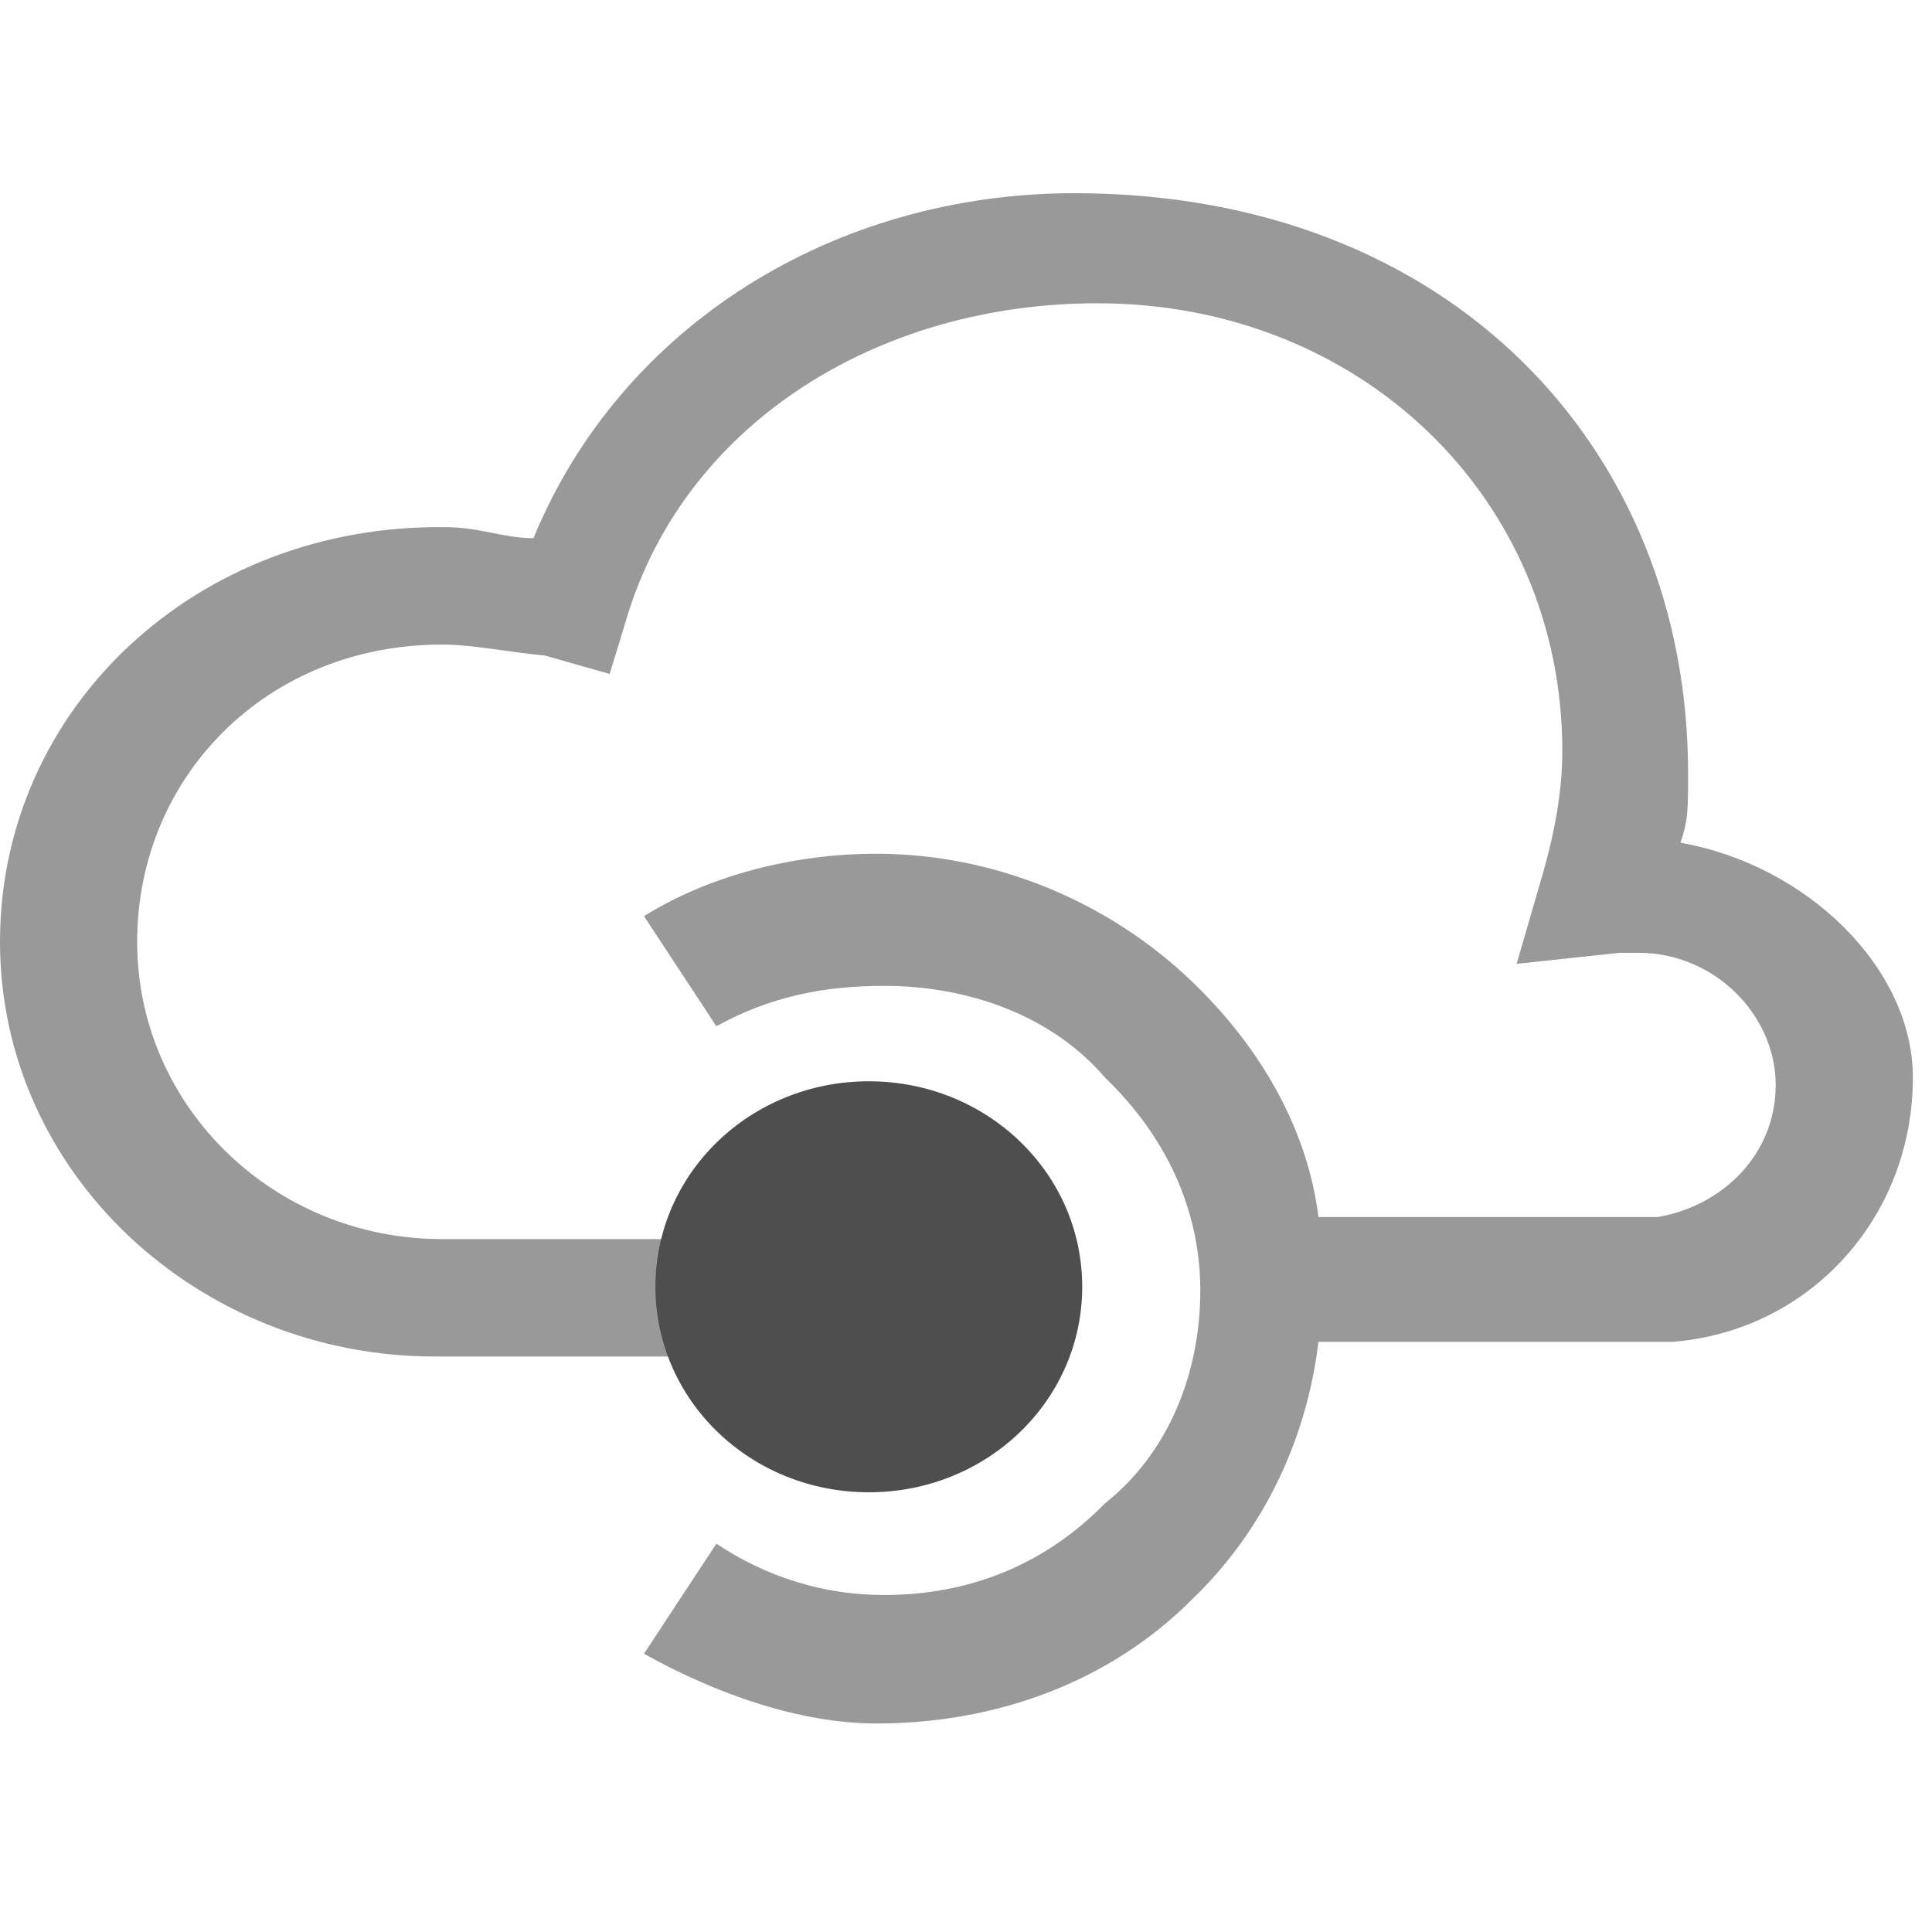
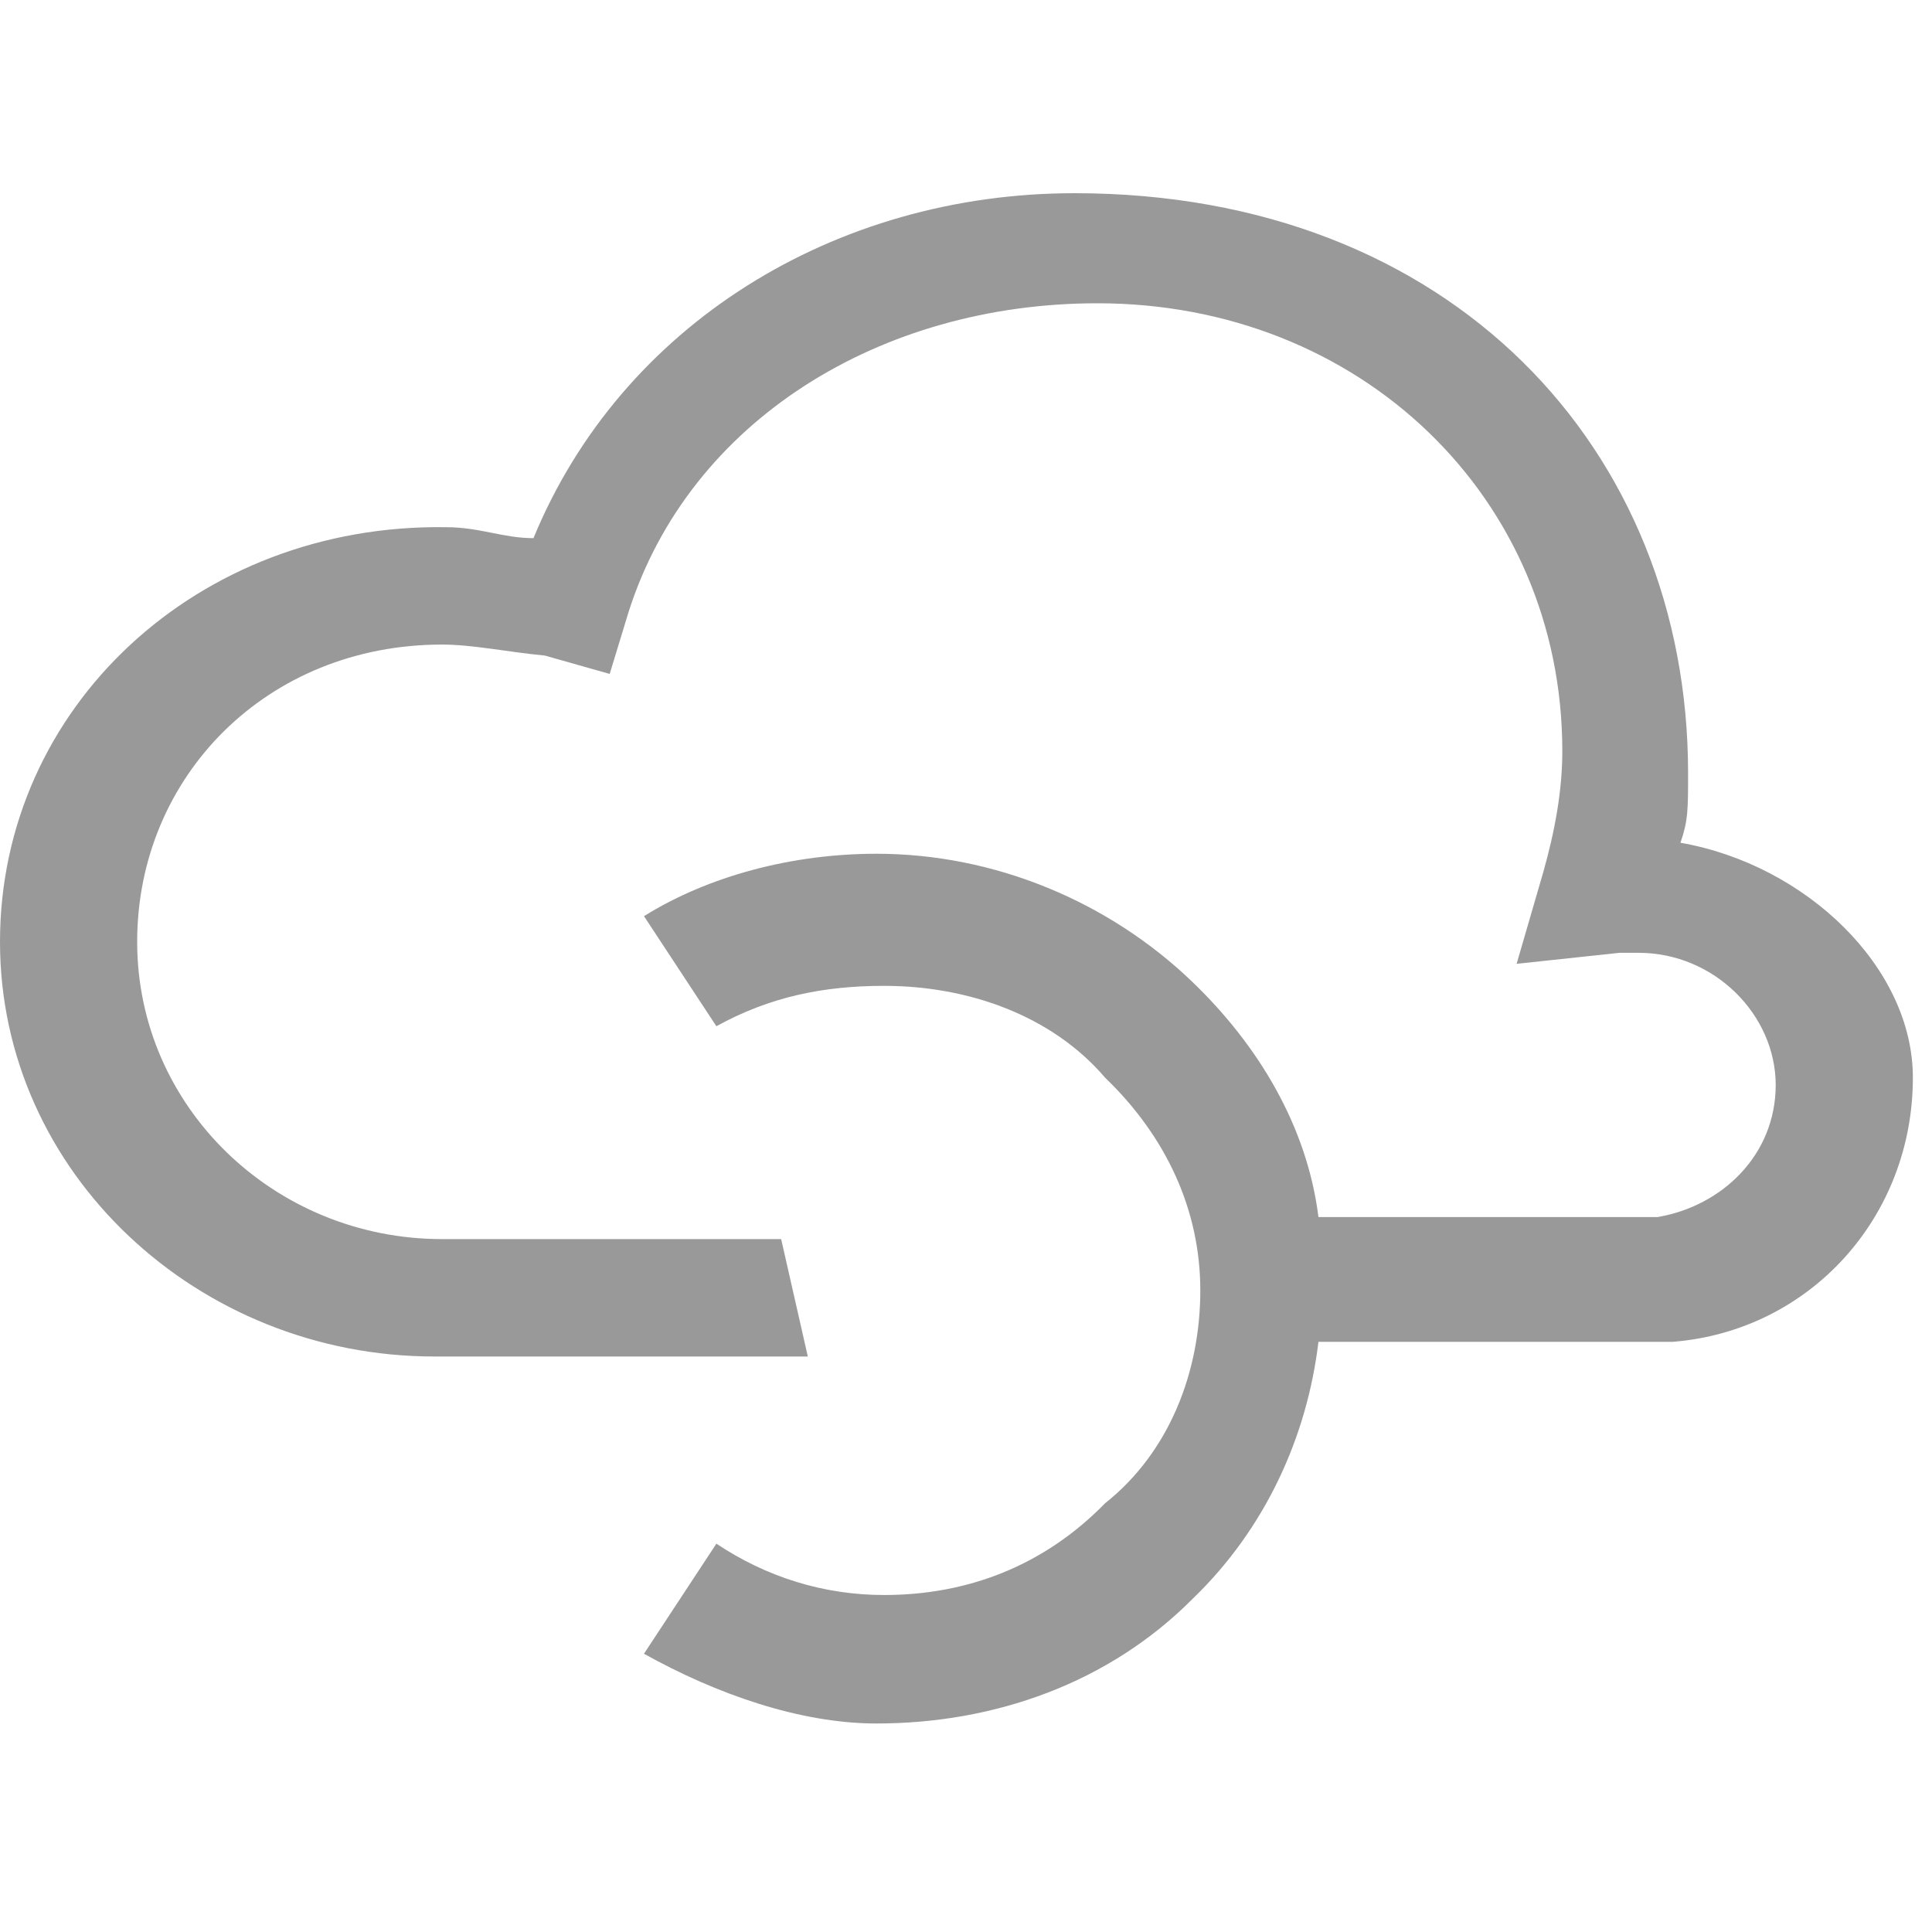
<svg xmlns="http://www.w3.org/2000/svg" width="40" height="40" viewBox="0 0 40 40" fill="none">
  <path fill-rule="evenodd" clip-rule="evenodd" d="M16.173 25.654H9.152C5.68 25.654 2.84 22.918 2.84 19.5C2.84 16.081 5.523 13.345 9.152 13.345C9.783 13.345 10.493 13.497 11.282 13.573L12.623 13.953L13.017 12.661C14.28 8.71 18.225 6.279 22.721 6.279C28.165 6.279 32.346 10.306 32.346 15.549C32.346 16.384 32.188 17.22 31.952 18.056L31.4 19.955L33.529 19.727H33.924C35.502 19.727 36.764 21.019 36.764 22.463C36.764 23.907 35.659 24.97 34.318 25.198H27.297C27.06 23.299 26.035 21.627 24.693 20.335C22.958 18.664 20.591 17.676 18.145 17.676C16.41 17.676 14.674 18.132 13.333 18.968L14.832 21.247C15.936 20.639 17.041 20.411 18.303 20.411C20.039 20.411 21.774 21.019 22.879 22.311C24.141 23.526 24.851 25.046 24.851 26.717C24.851 28.389 24.22 30.06 22.879 31.124C21.617 32.415 20.039 33.023 18.303 33.023C17.041 33.023 15.857 32.644 14.832 31.96L13.333 34.239C14.832 35.075 16.567 35.683 18.145 35.683C20.591 35.683 22.958 34.847 24.694 33.1C26.192 31.656 27.06 29.757 27.297 27.781H34.476H34.634C37.474 27.554 39.604 25.198 39.604 22.311C39.604 20.032 37.395 17.904 34.792 17.448C34.95 16.992 34.95 16.764 34.95 16.005C34.949 9.318 30.058 4 22.247 4C17.278 4 12.859 6.735 11.045 11.142C10.414 11.142 9.94 10.915 9.23 10.915C4.103 10.838 0 14.637 0 19.5C0 24.286 4.103 28.085 8.994 28.085H16.725L16.173 25.654Z" fill="#999999" />
-   <path fill-rule="evenodd" clip-rule="evenodd" d="M13.57 26.641C13.57 24.284 15.541 22.387 17.988 22.387C20.436 22.387 22.406 24.284 22.406 26.641C22.406 28.999 20.436 30.896 17.988 30.896C15.541 30.896 13.57 28.998 13.57 26.641Z" fill="#4E4E4E" />
</svg>